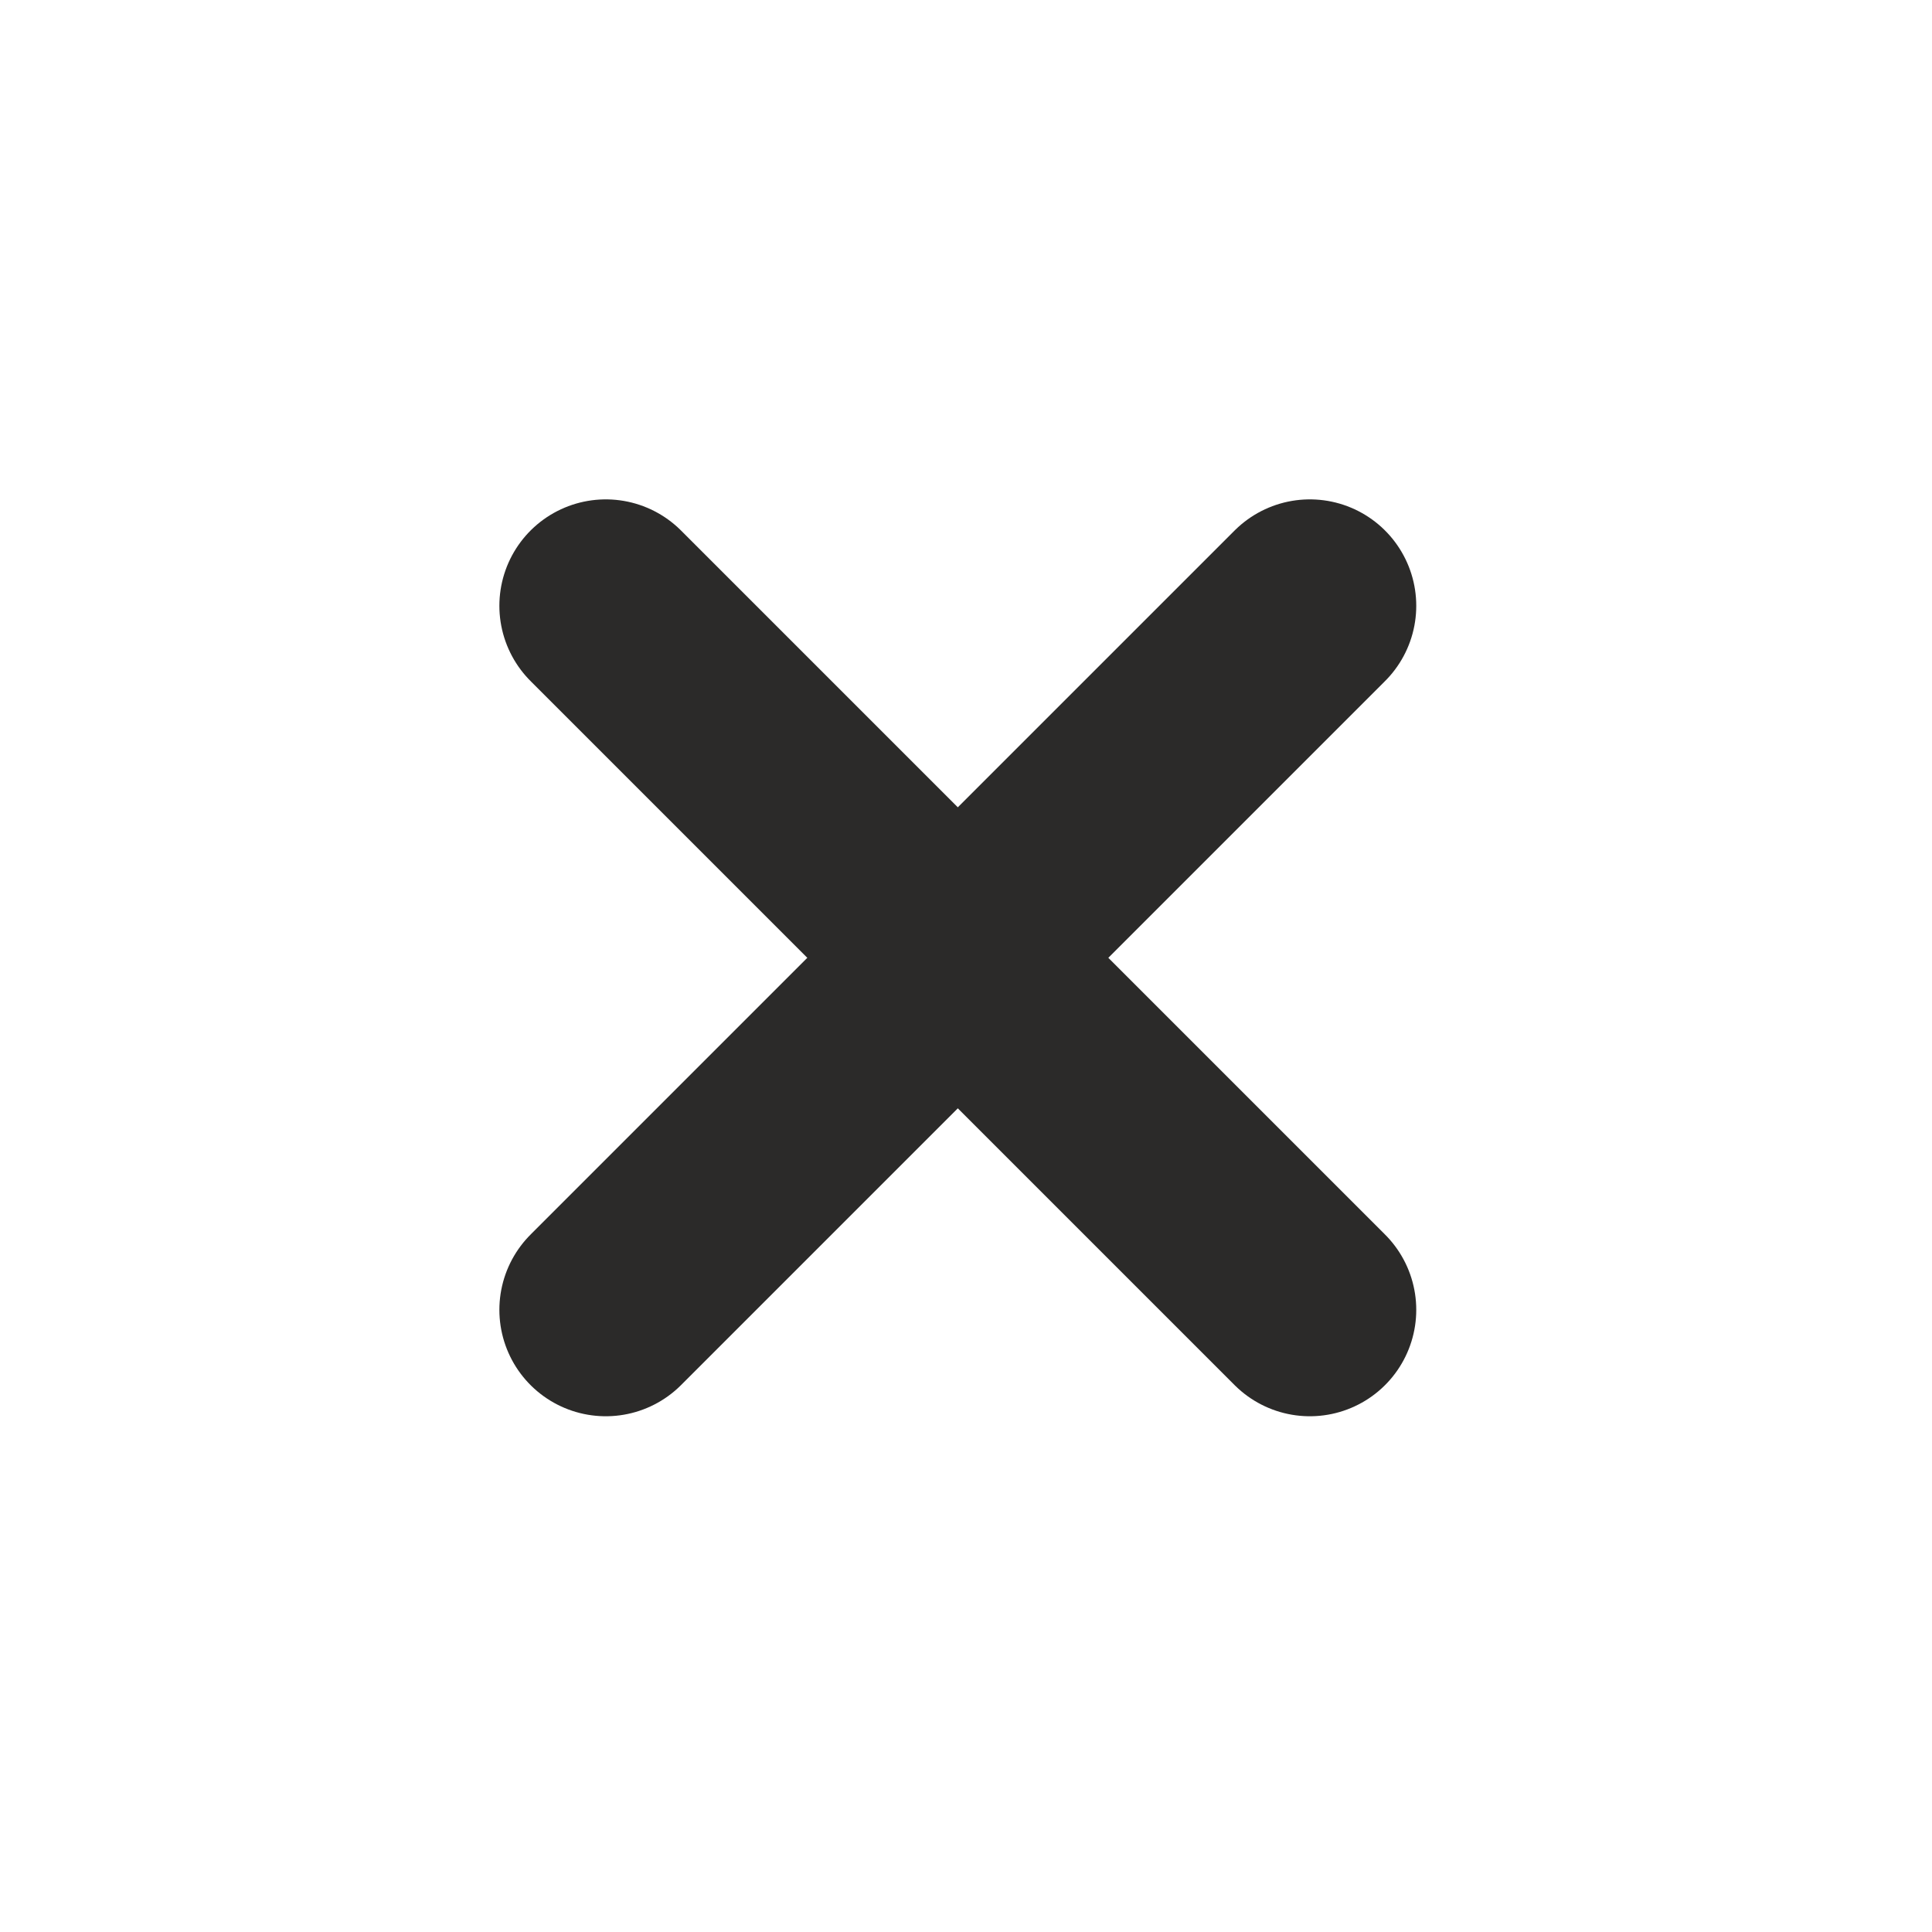
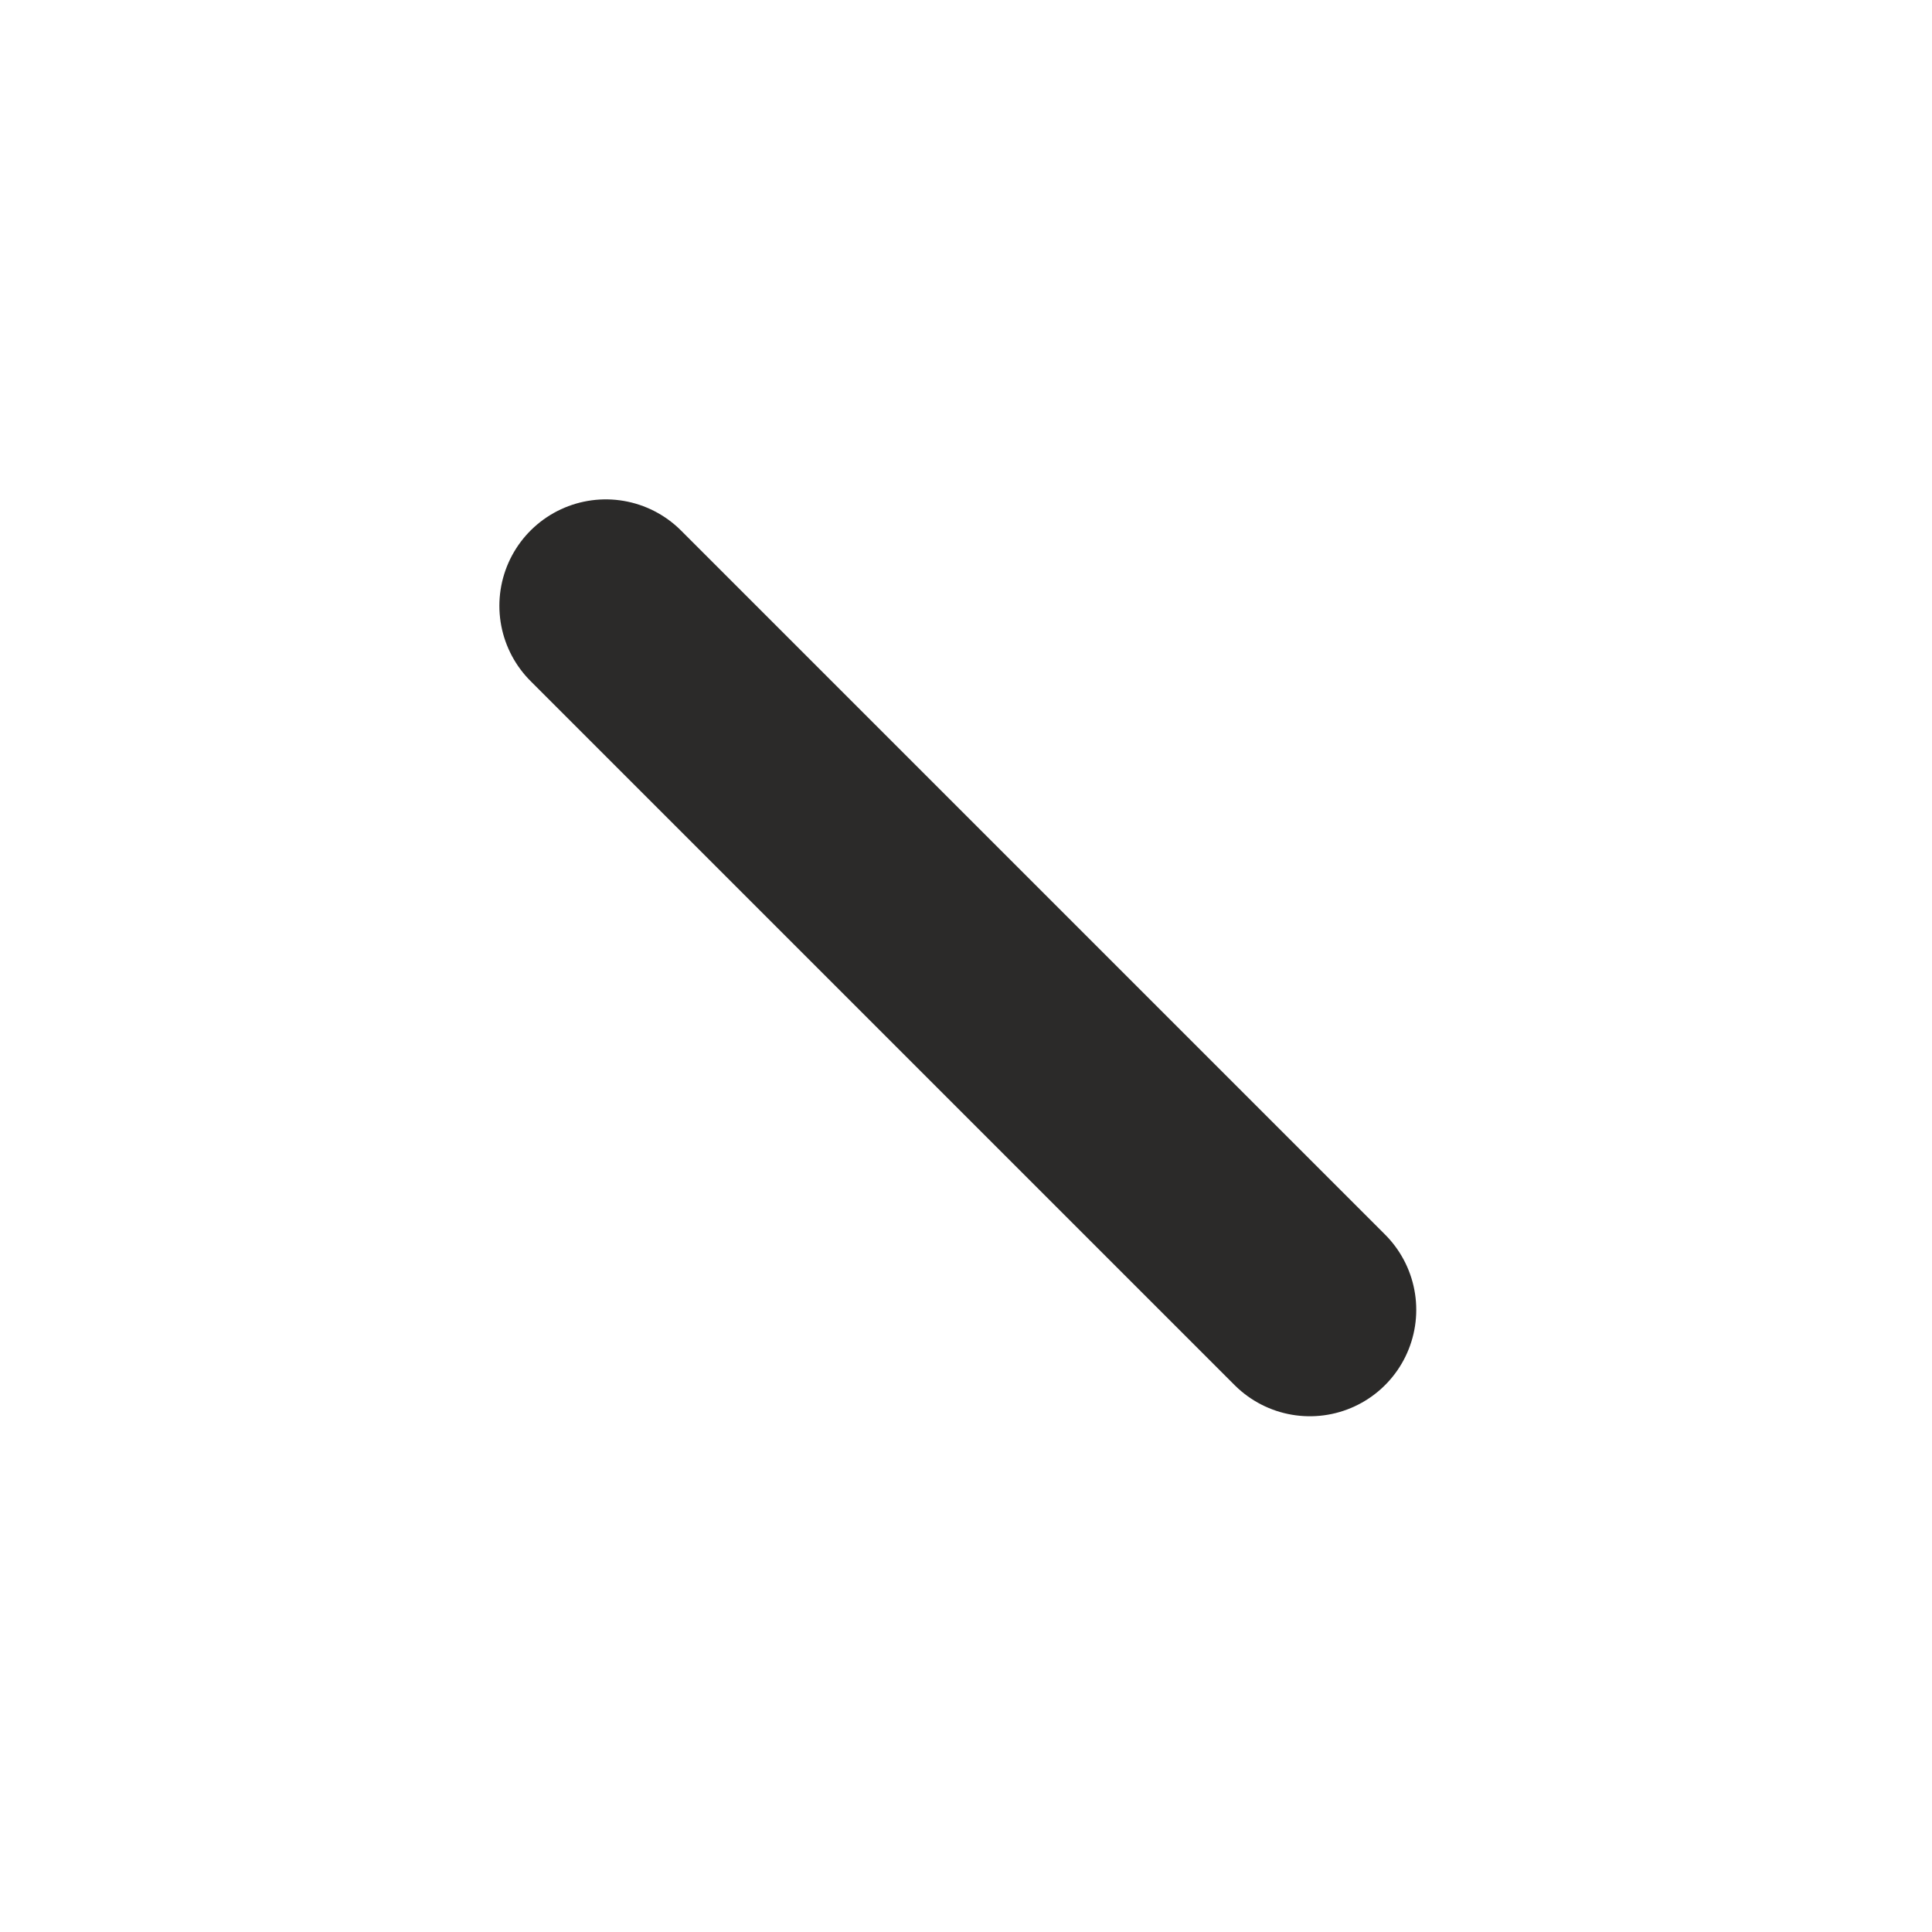
<svg xmlns="http://www.w3.org/2000/svg" xml:space="preserve" width="7.885mm" height="7.885mm" version="1.1" style="shape-rendering:geometricPrecision; text-rendering:geometricPrecision; image-rendering:optimizeQuality; fill-rule:evenodd; clip-rule:evenodd" viewBox="0 0 1.18 1.18">
  <defs>
    <style type="text/css"> .str0 {stroke:#2B2A29;stroke-width:0.13;stroke-linecap:round;stroke-miterlimit:22.926} .fil0 {fill:none} </style>
  </defs>
  <g id="Слой_x0020_1">
    <g id="_2044031501872">
      <g id="_2788603744112">
        <circle class="fil0" cx="0.59" cy="0.59" r="0.59" />
        <line class="fil0 str0" x1="0.37" y1="0.37" x2="0.8" y2="0.8" />
-         <line class="fil0 str0" x1="0.8" y1="0.37" x2="0.37" y2="0.8" />
      </g>
    </g>
  </g>
</svg>